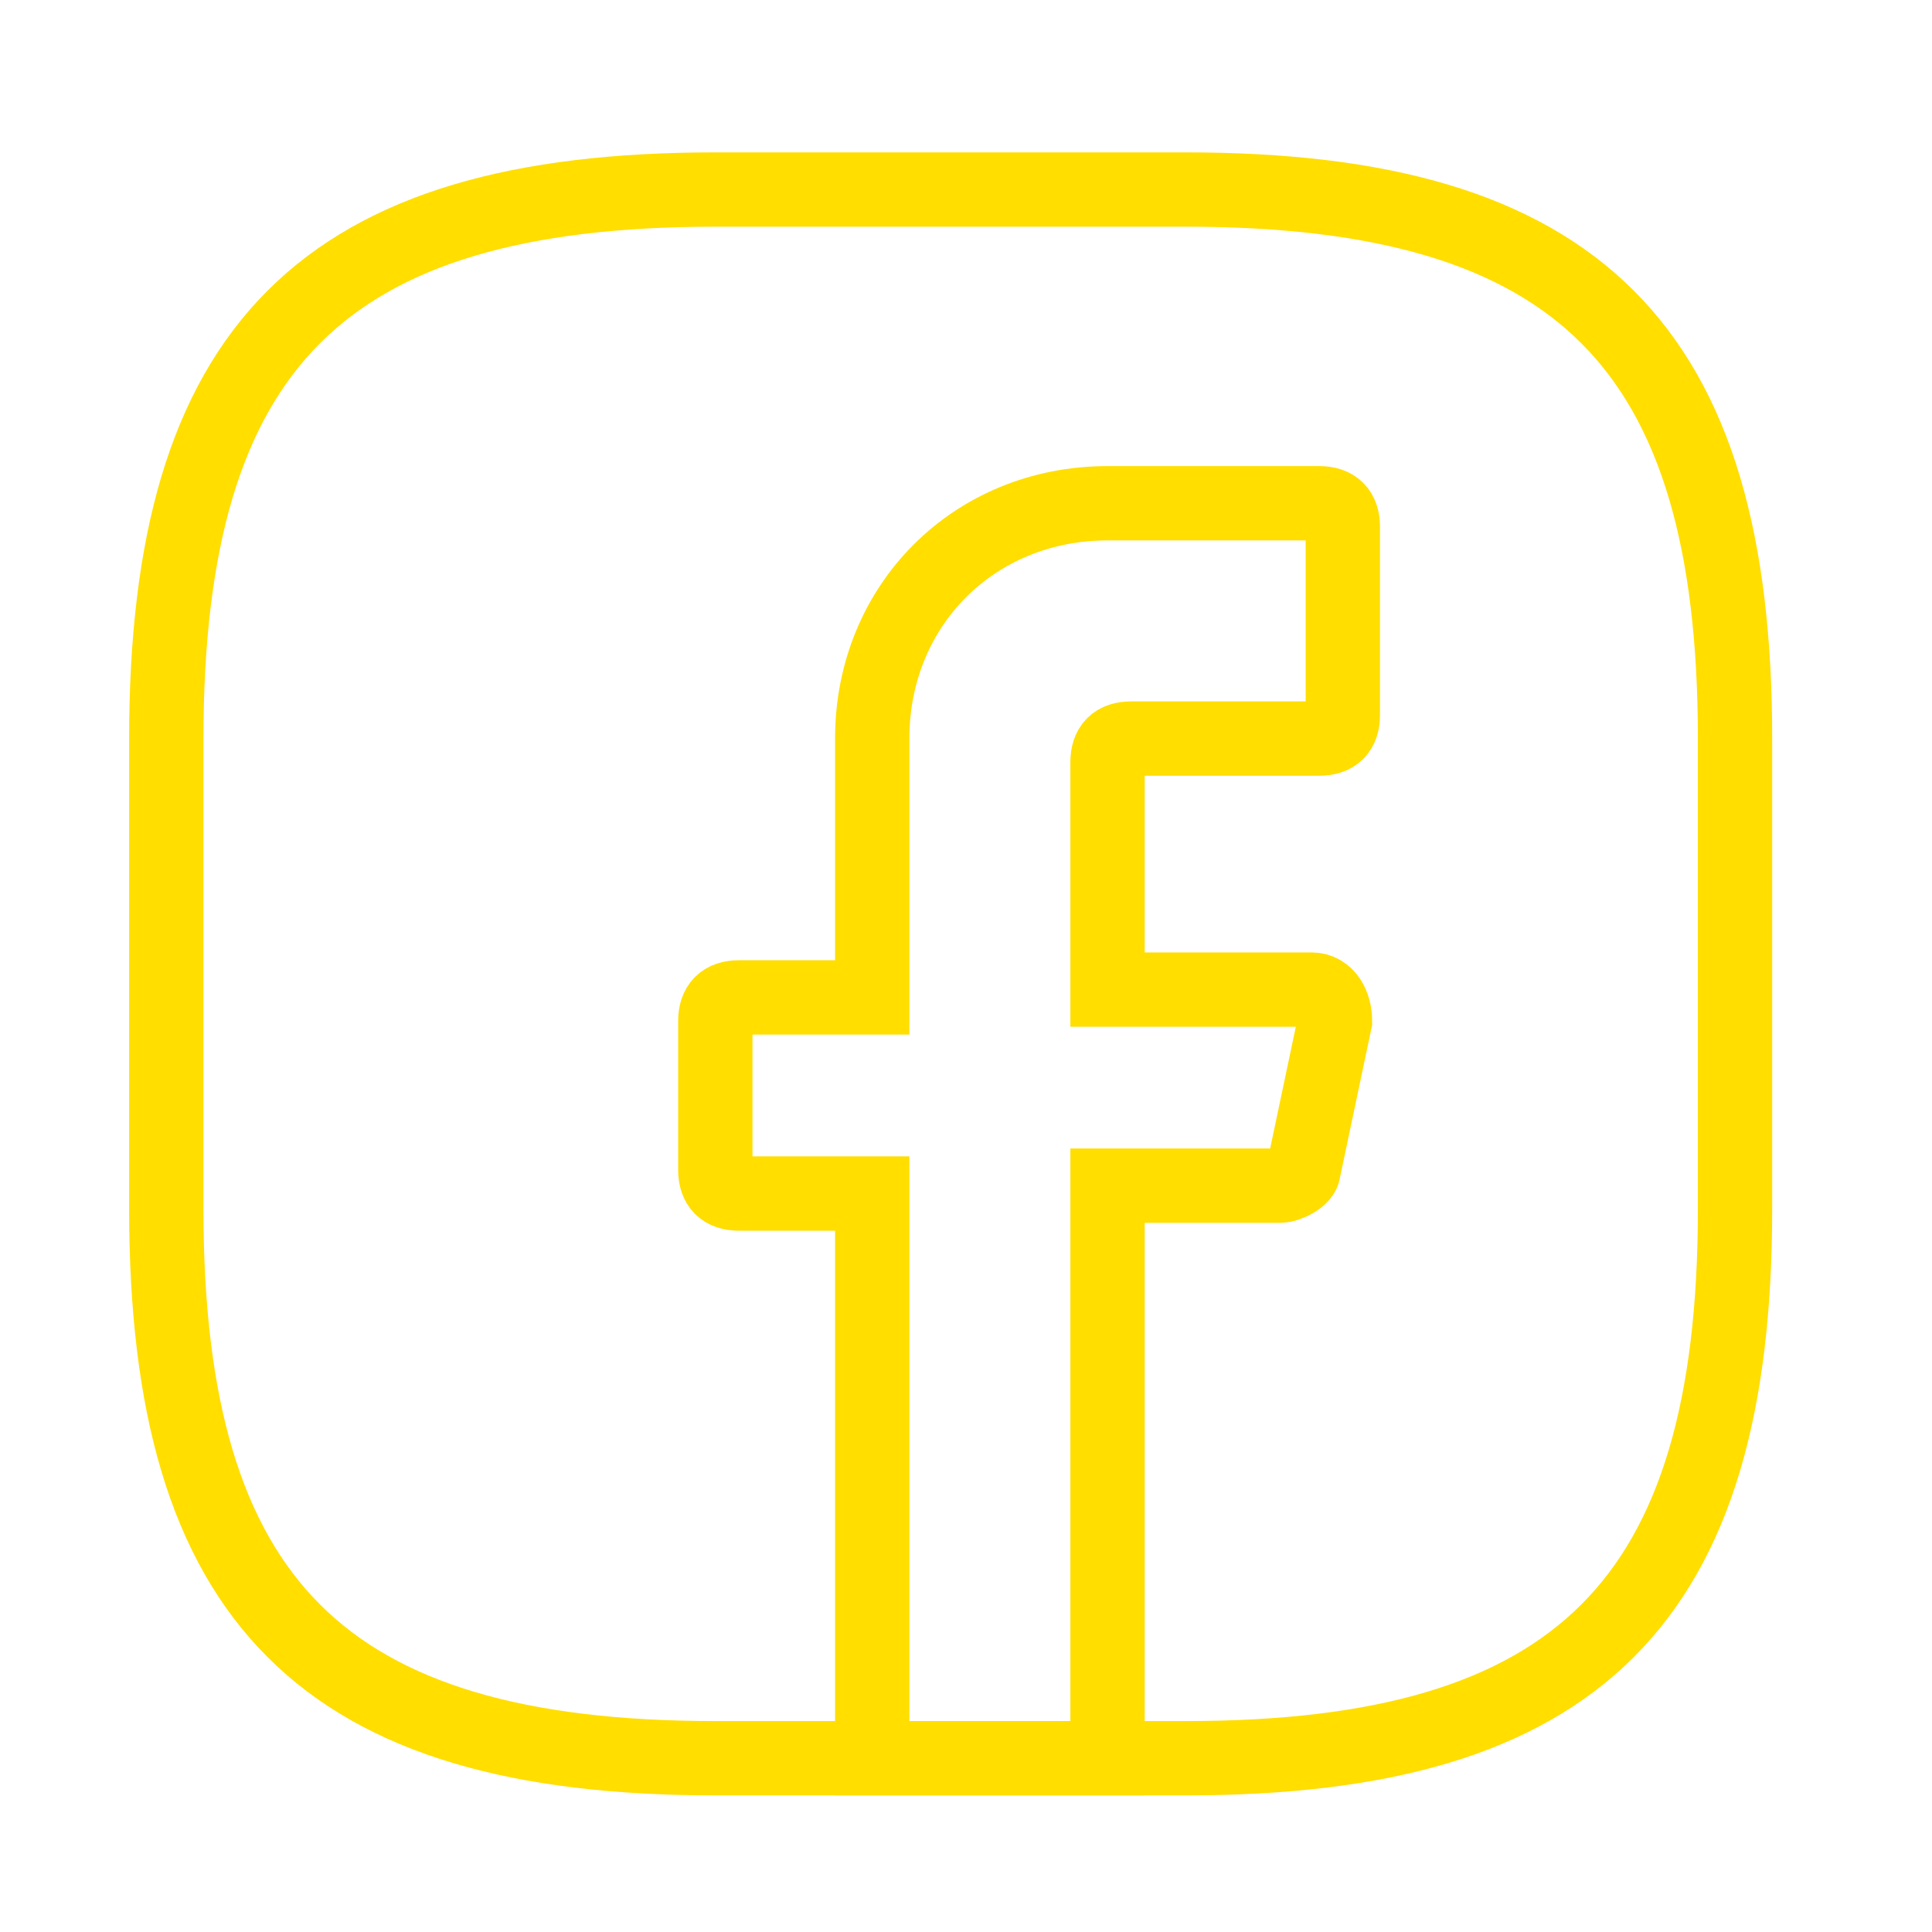
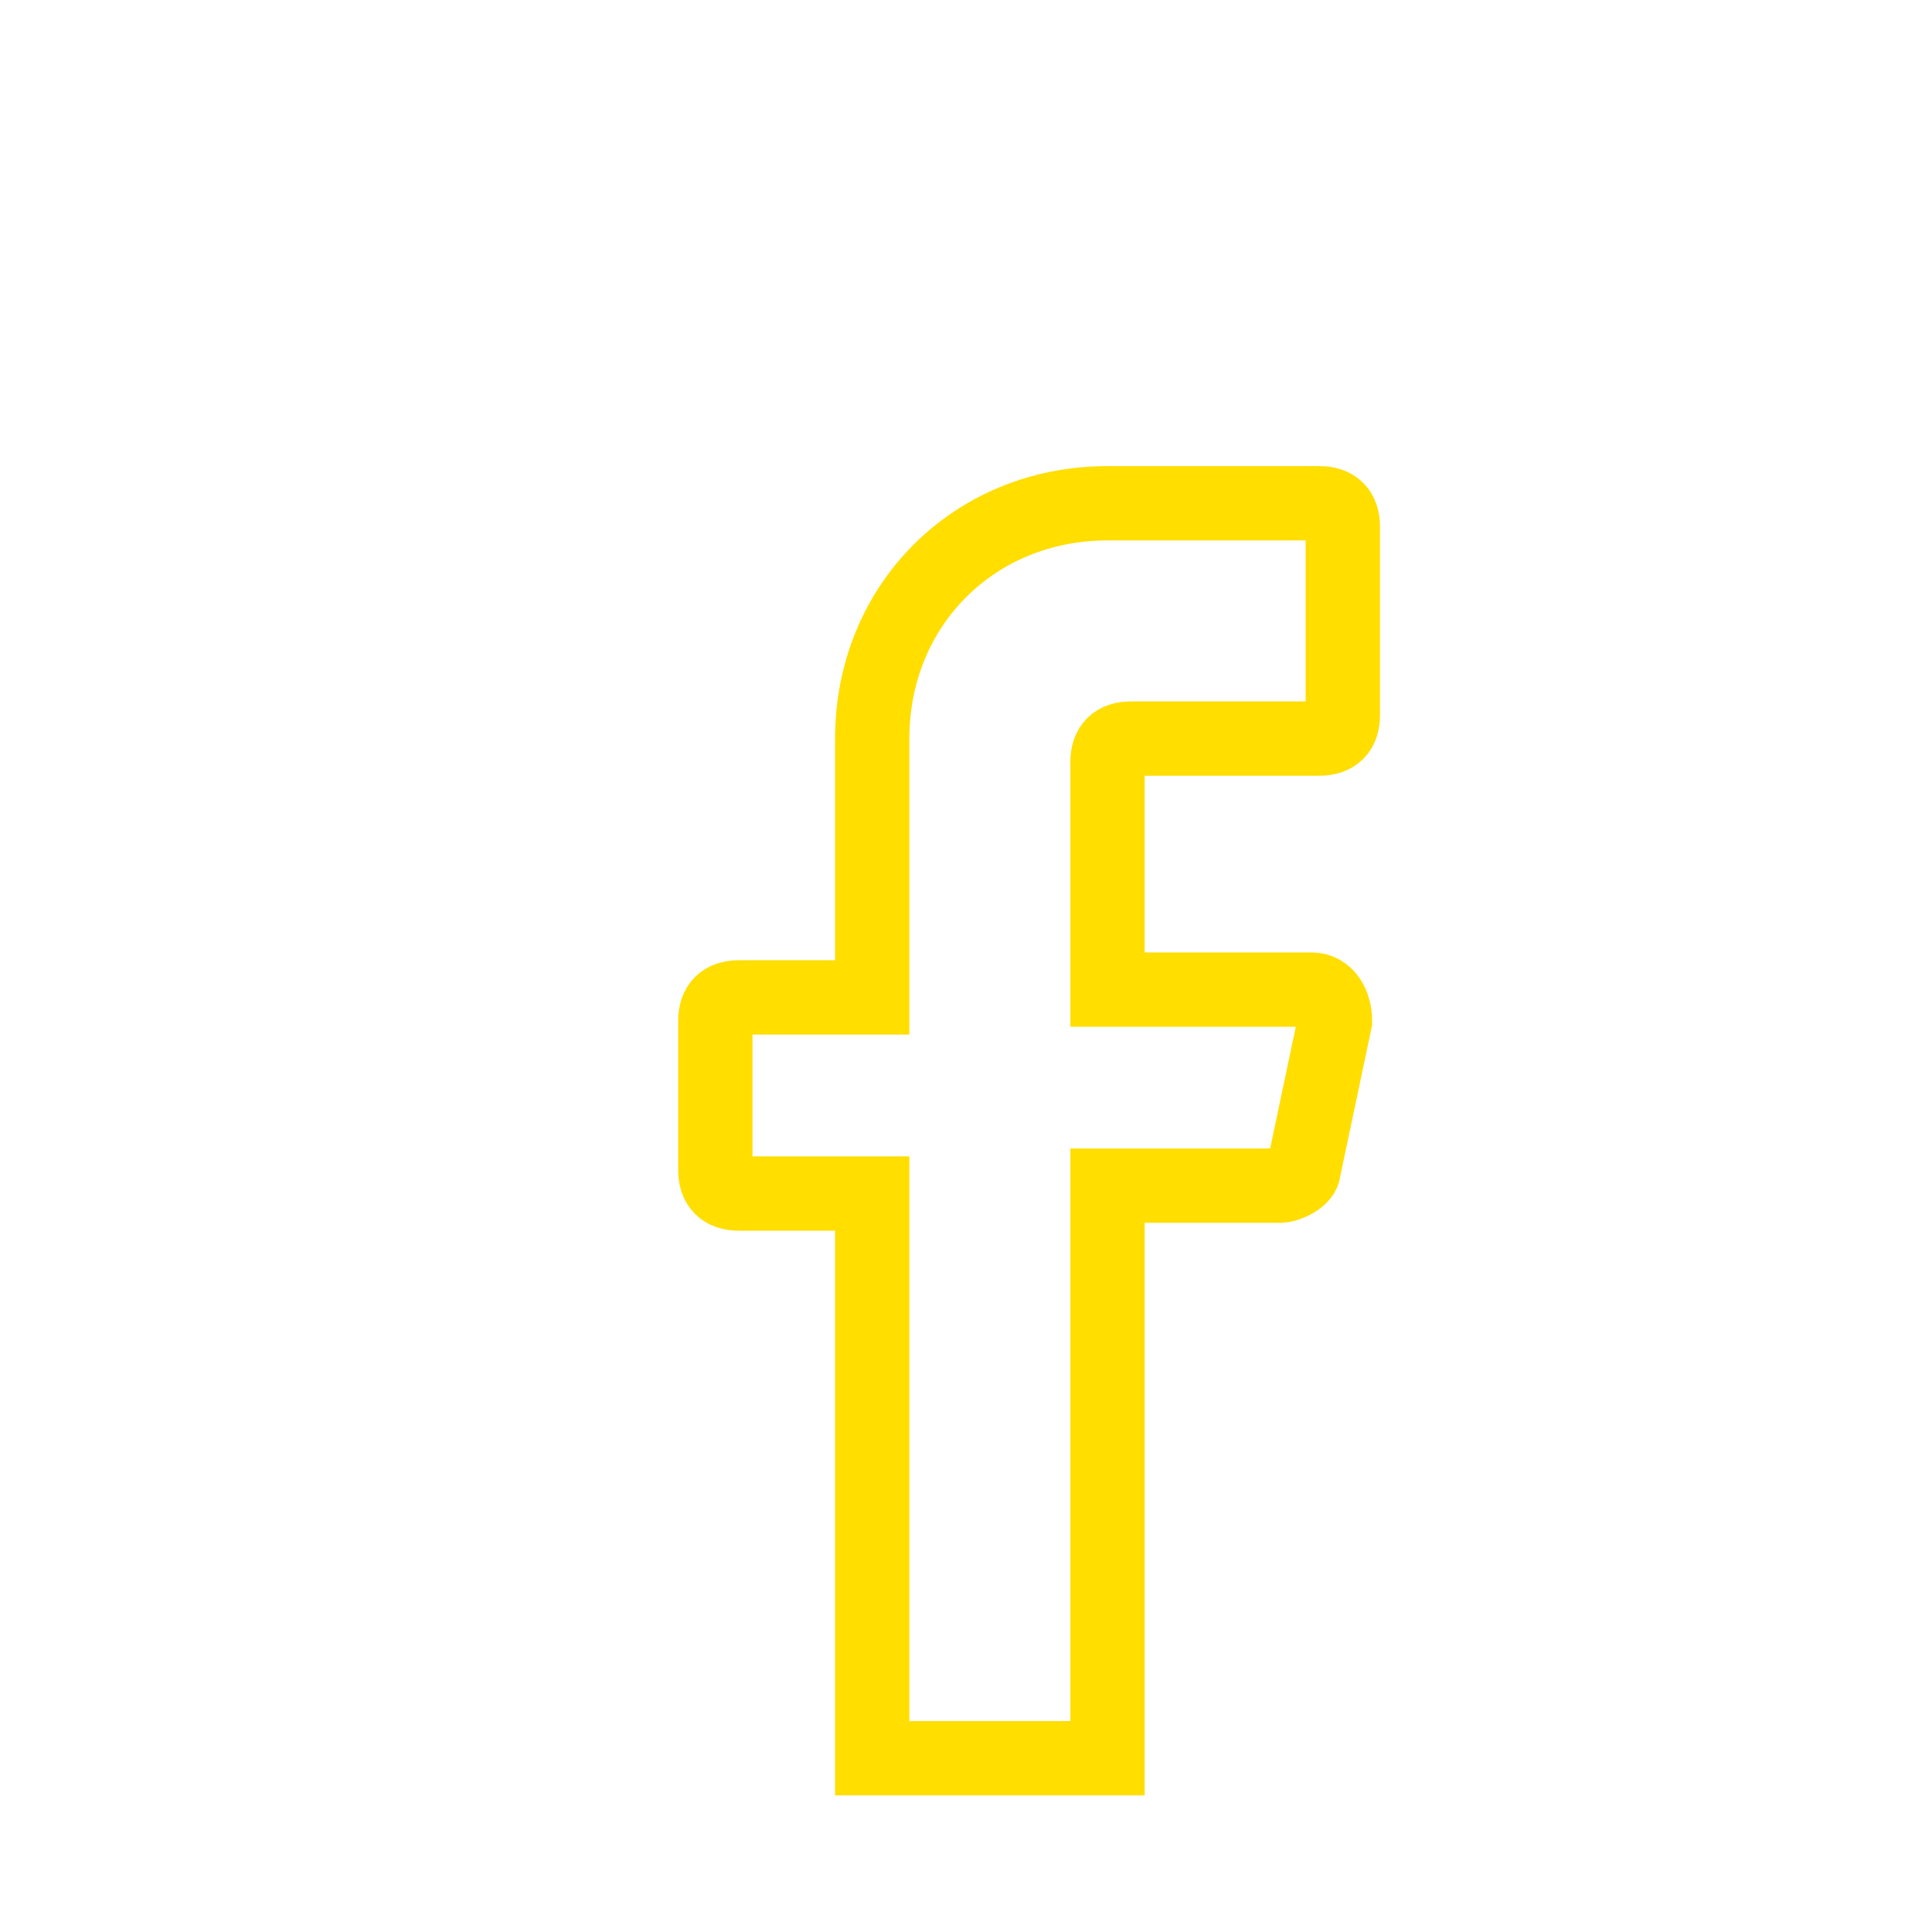
<svg xmlns="http://www.w3.org/2000/svg" width="39" height="39" viewBox="0 0 39 39" fill="none">
  <path d="M22.357 15.384V19.976H26.474C26.79 19.976 26.949 20.293 26.949 20.609L26.315 23.617C26.315 23.776 25.999 23.934 25.84 23.934H22.357V35.492H17.607V24.093H14.915C14.599 24.093 14.44 23.934 14.44 23.617V20.609C14.44 20.293 14.599 20.134 14.915 20.134H17.607V14.909C17.607 12.217 19.665 10.159 22.357 10.159H26.632C26.949 10.159 27.107 10.318 27.107 10.634V14.434C27.107 14.751 26.949 14.909 26.632 14.909H22.832C22.515 14.909 22.357 15.068 22.357 15.384Z" stroke="#FFDE00" stroke-width="1.5" stroke-miterlimit="10" stroke-linecap="round" />
-   <path d="M23.941 35.492H14.441C6.524 35.492 3.357 32.326 3.357 24.409V14.909C3.357 6.992 6.524 3.826 14.441 3.826H23.941C31.857 3.826 35.024 6.992 35.024 14.909V24.409C35.024 32.326 31.857 35.492 23.941 35.492Z" stroke="#FFDE00" stroke-width="1.5" stroke-linecap="round" stroke-linejoin="round" />
</svg>